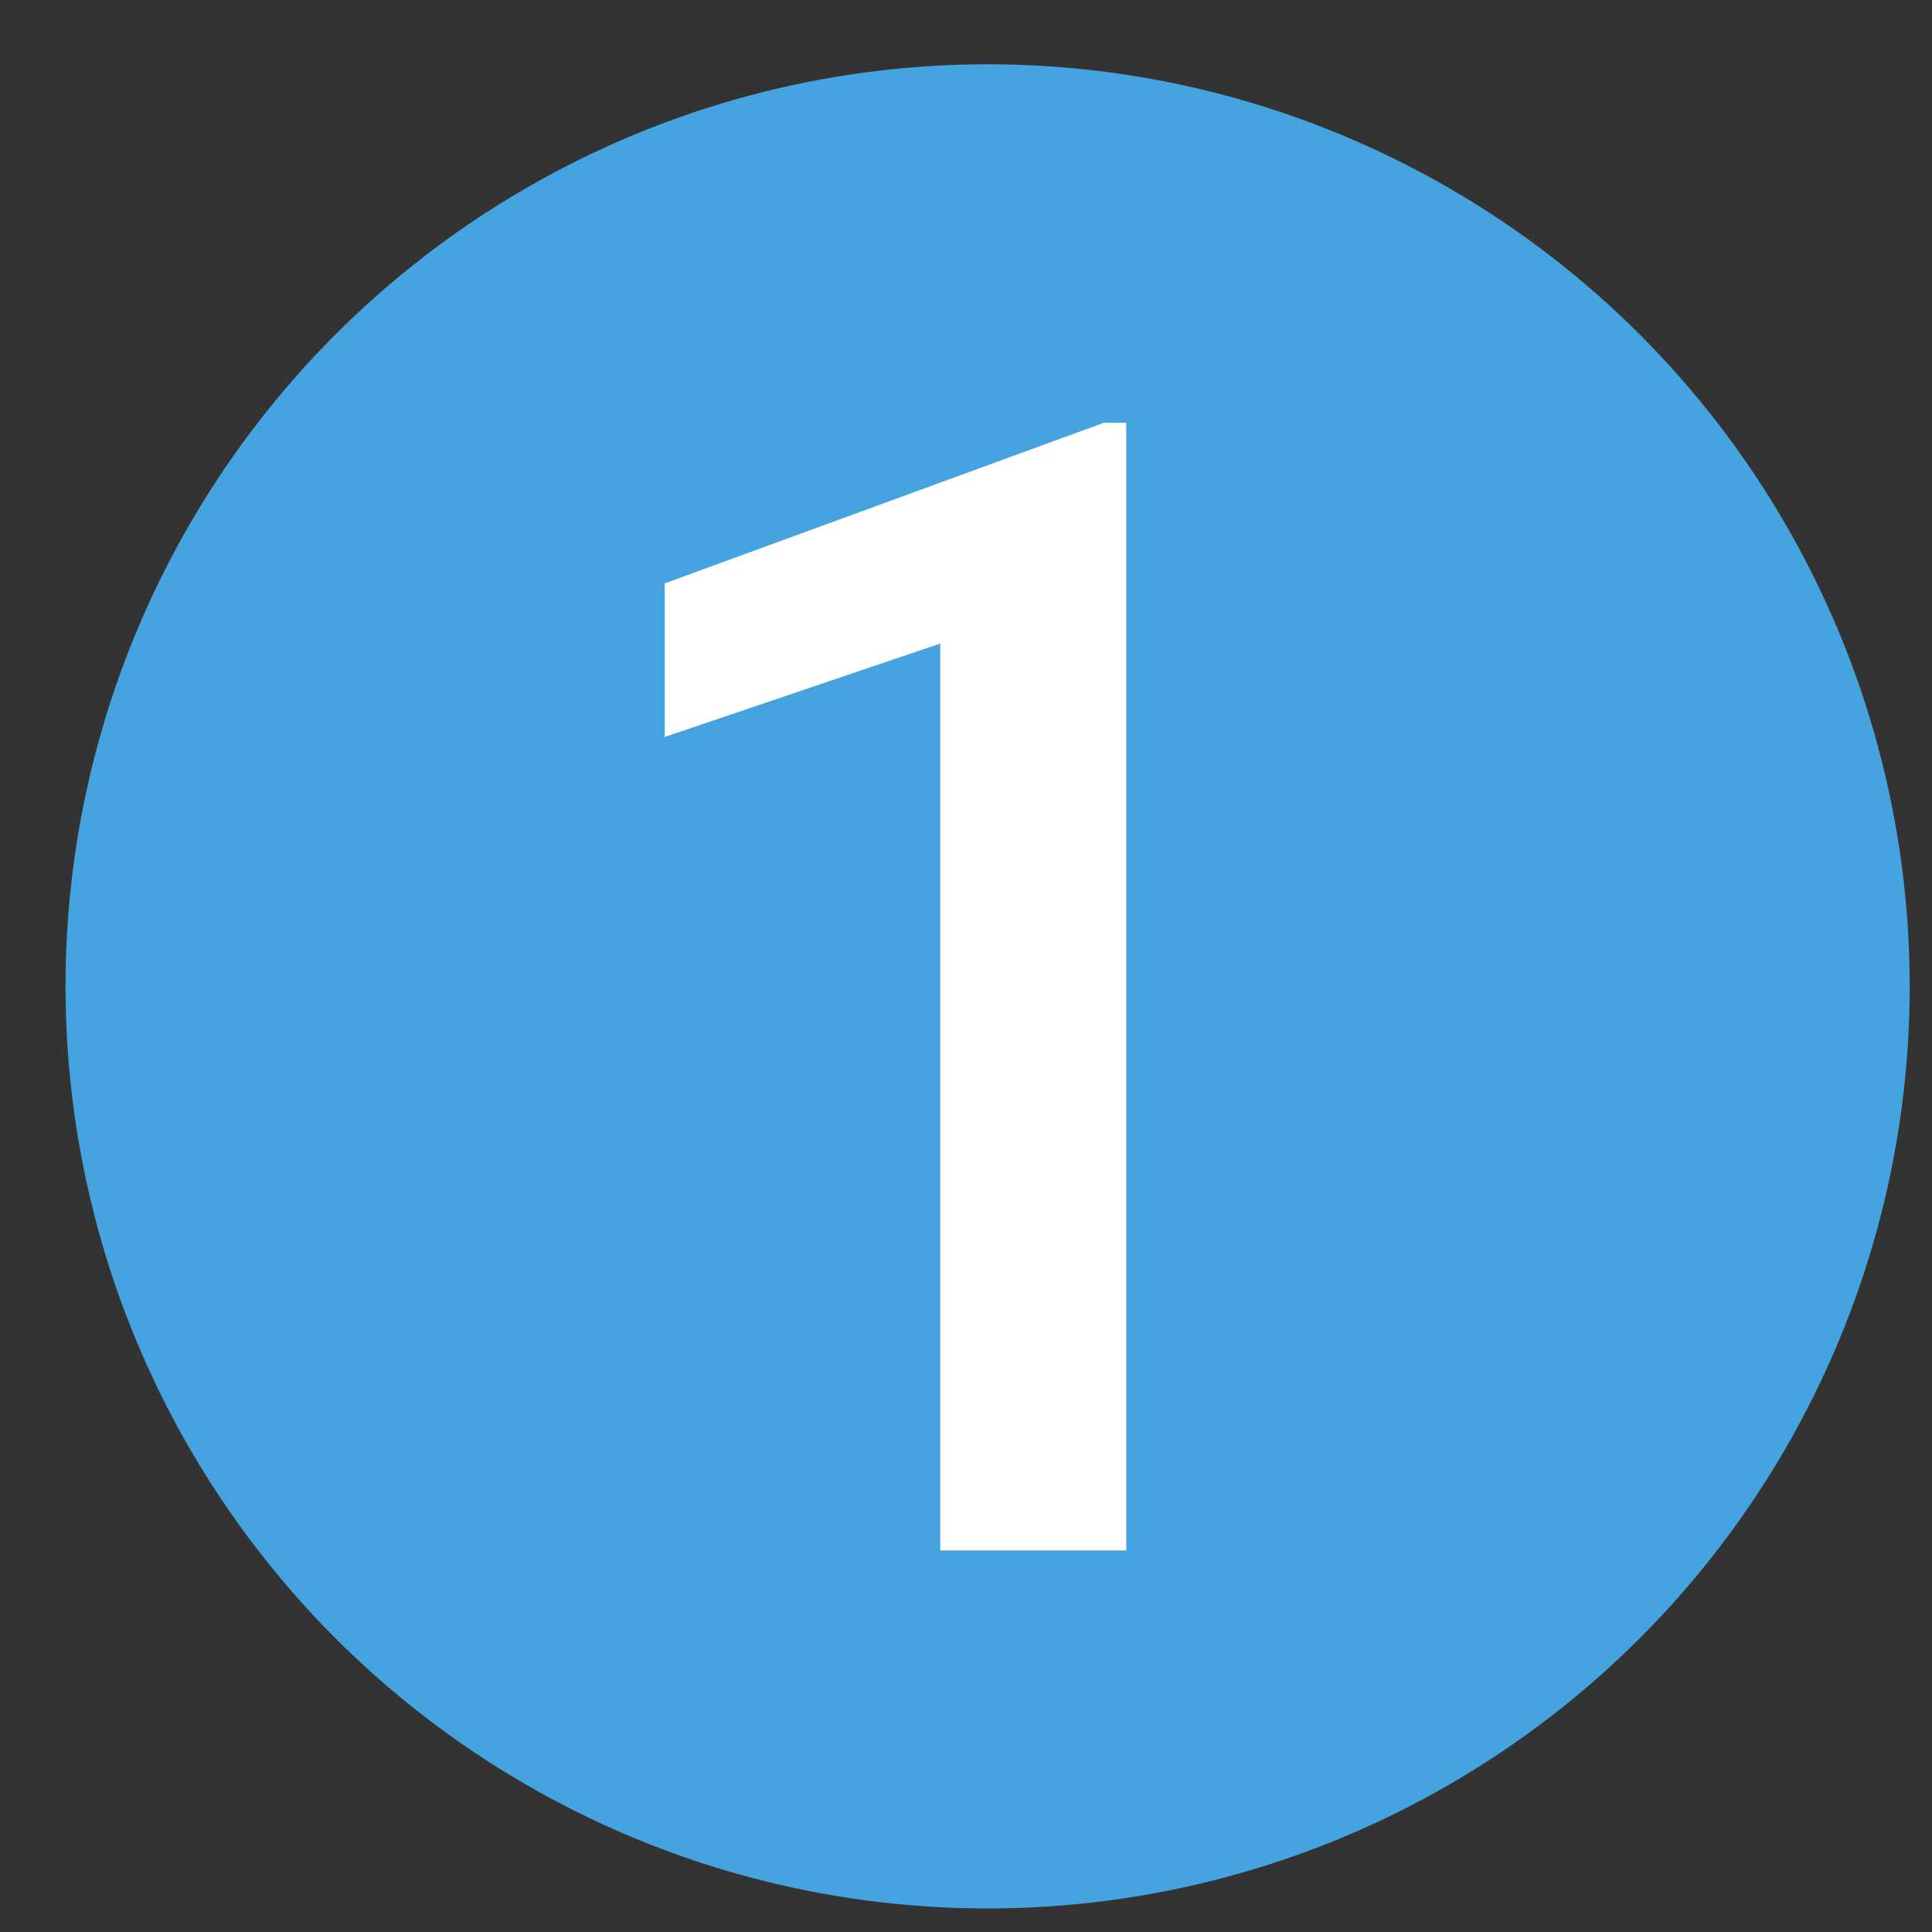
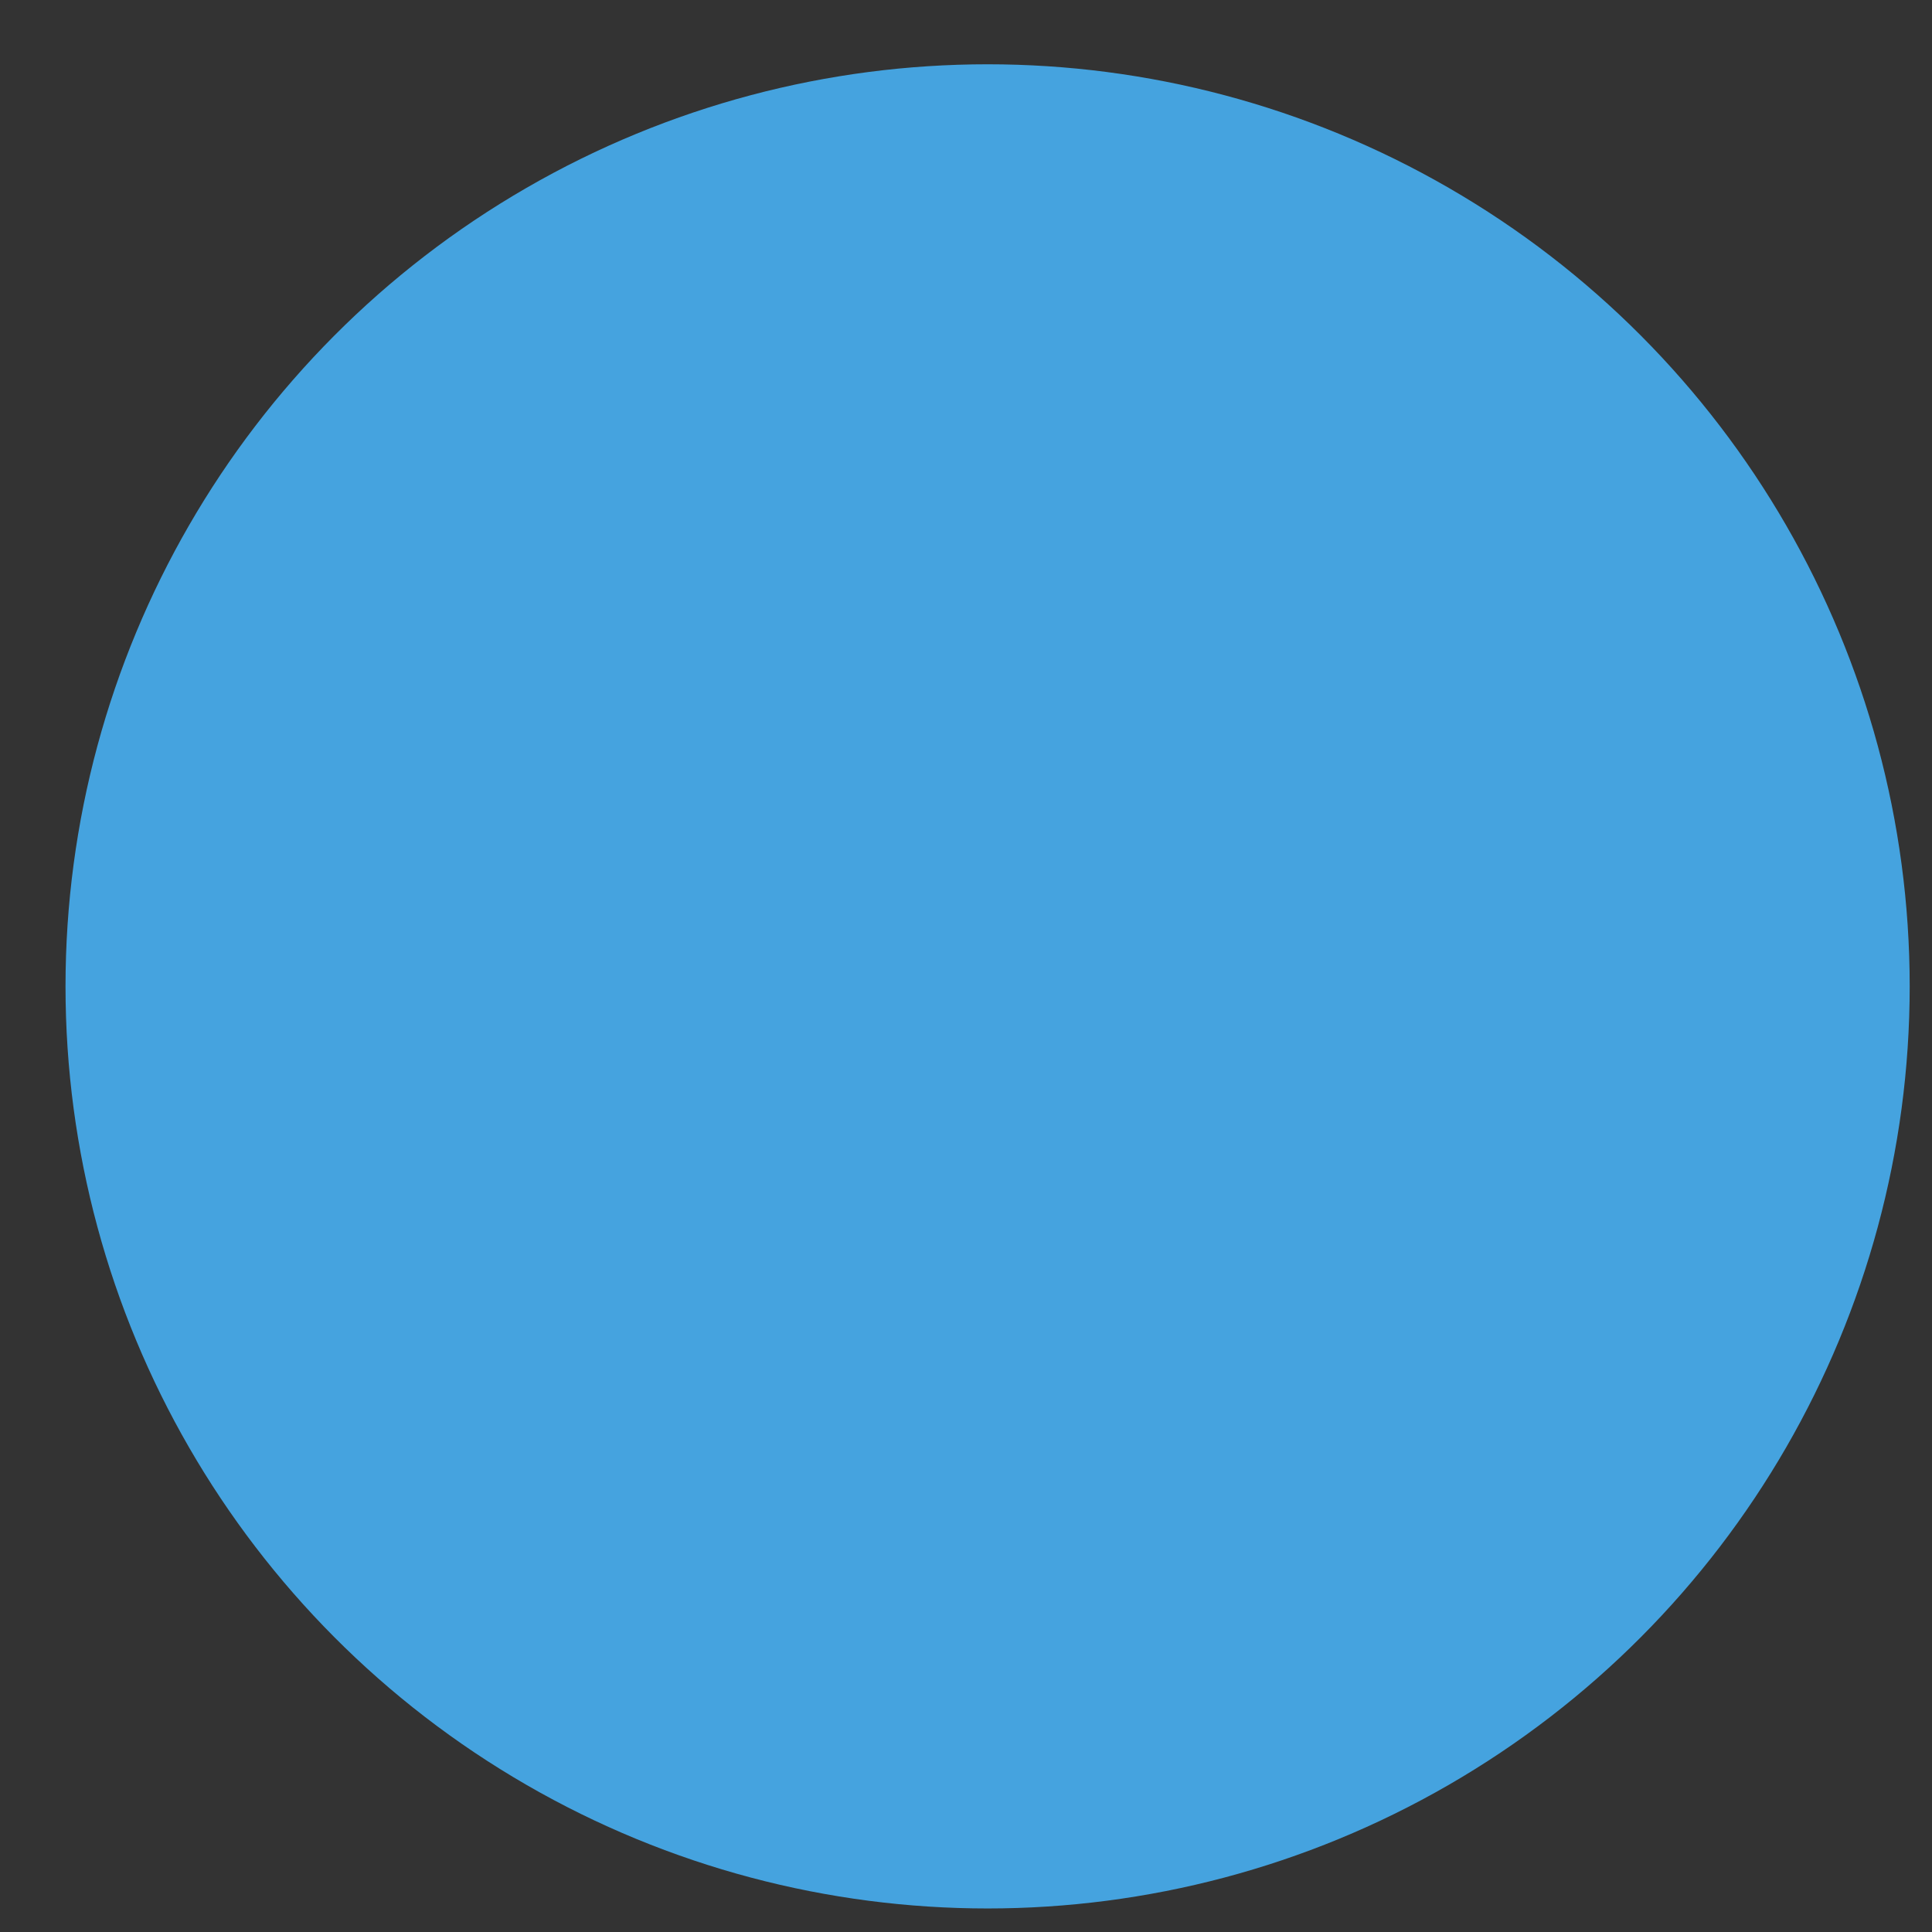
<svg xmlns="http://www.w3.org/2000/svg" width="22" height="22" viewBox="0 0 22 22" fill="none">
  <rect x="0" y="0" width="22" height="22" fill="#333333" stroke="none" />
  <circle cx="11.246" cy="11.232" r="10.5" fill="#45A3DF" />
-   <path d="M12.825 4.814V17.655H10.707V7.328L7.569 8.392V6.643L12.57 4.814H12.825Z" fill="white" />
</svg>